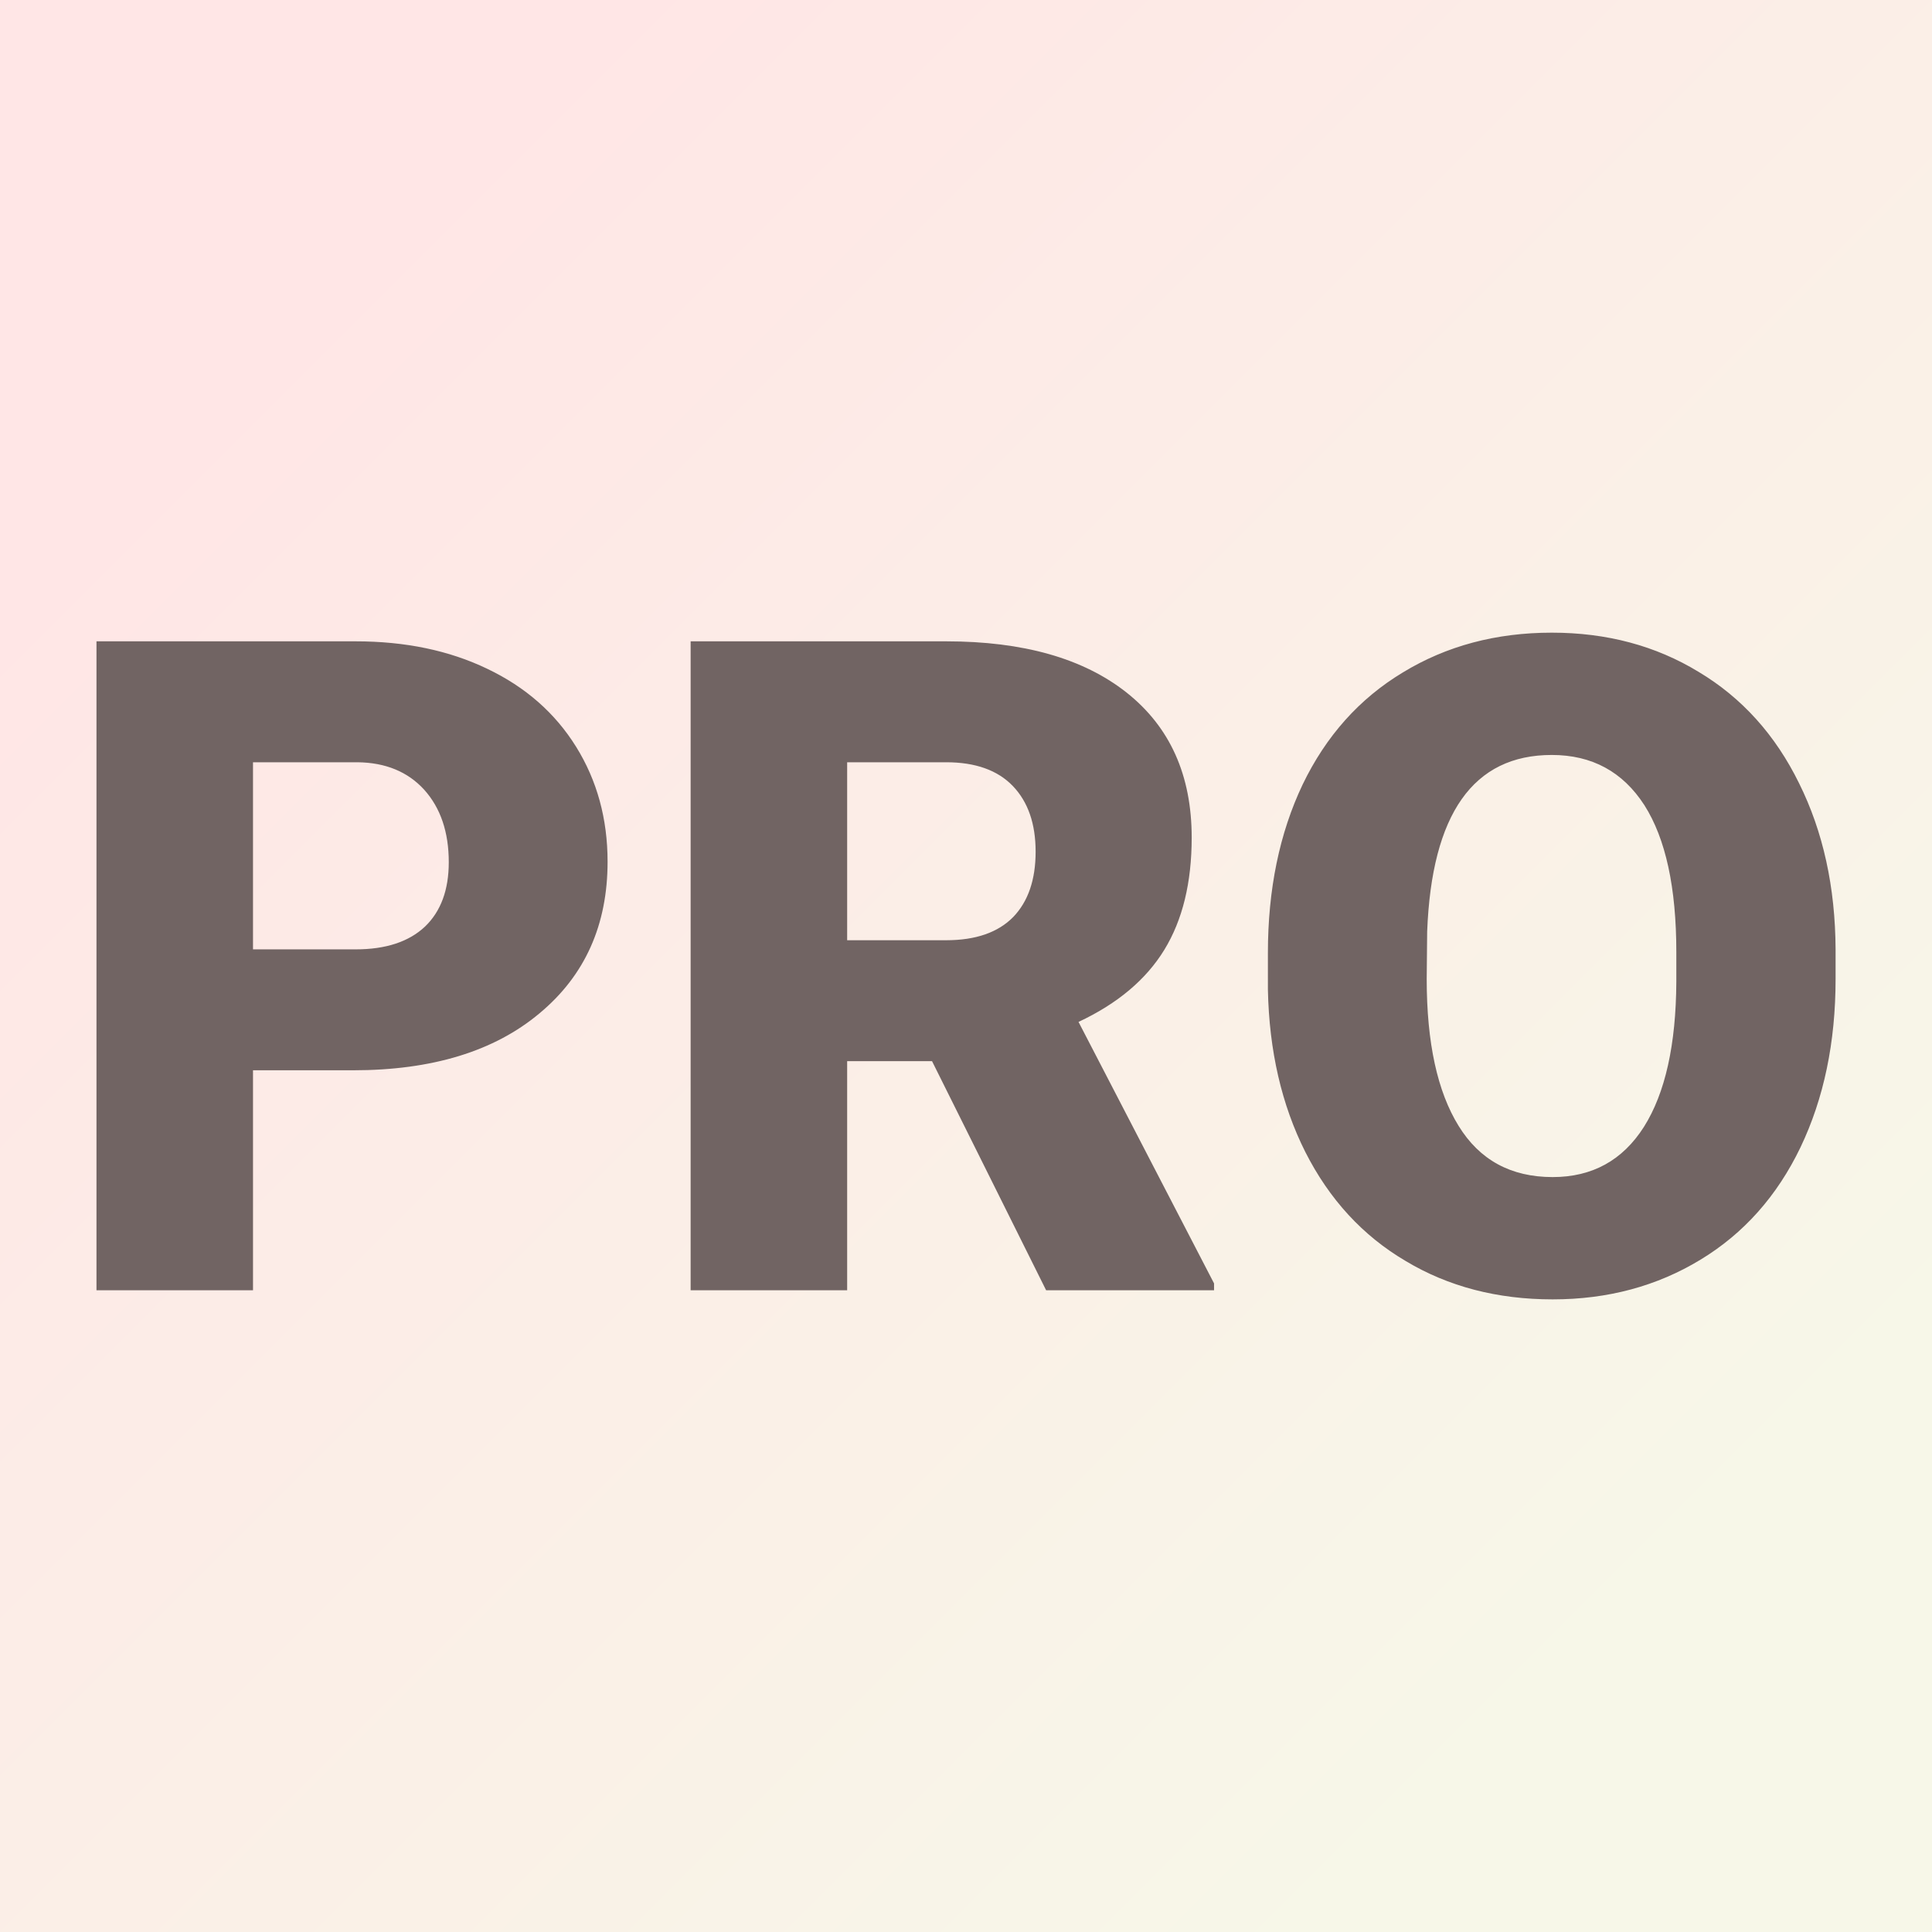
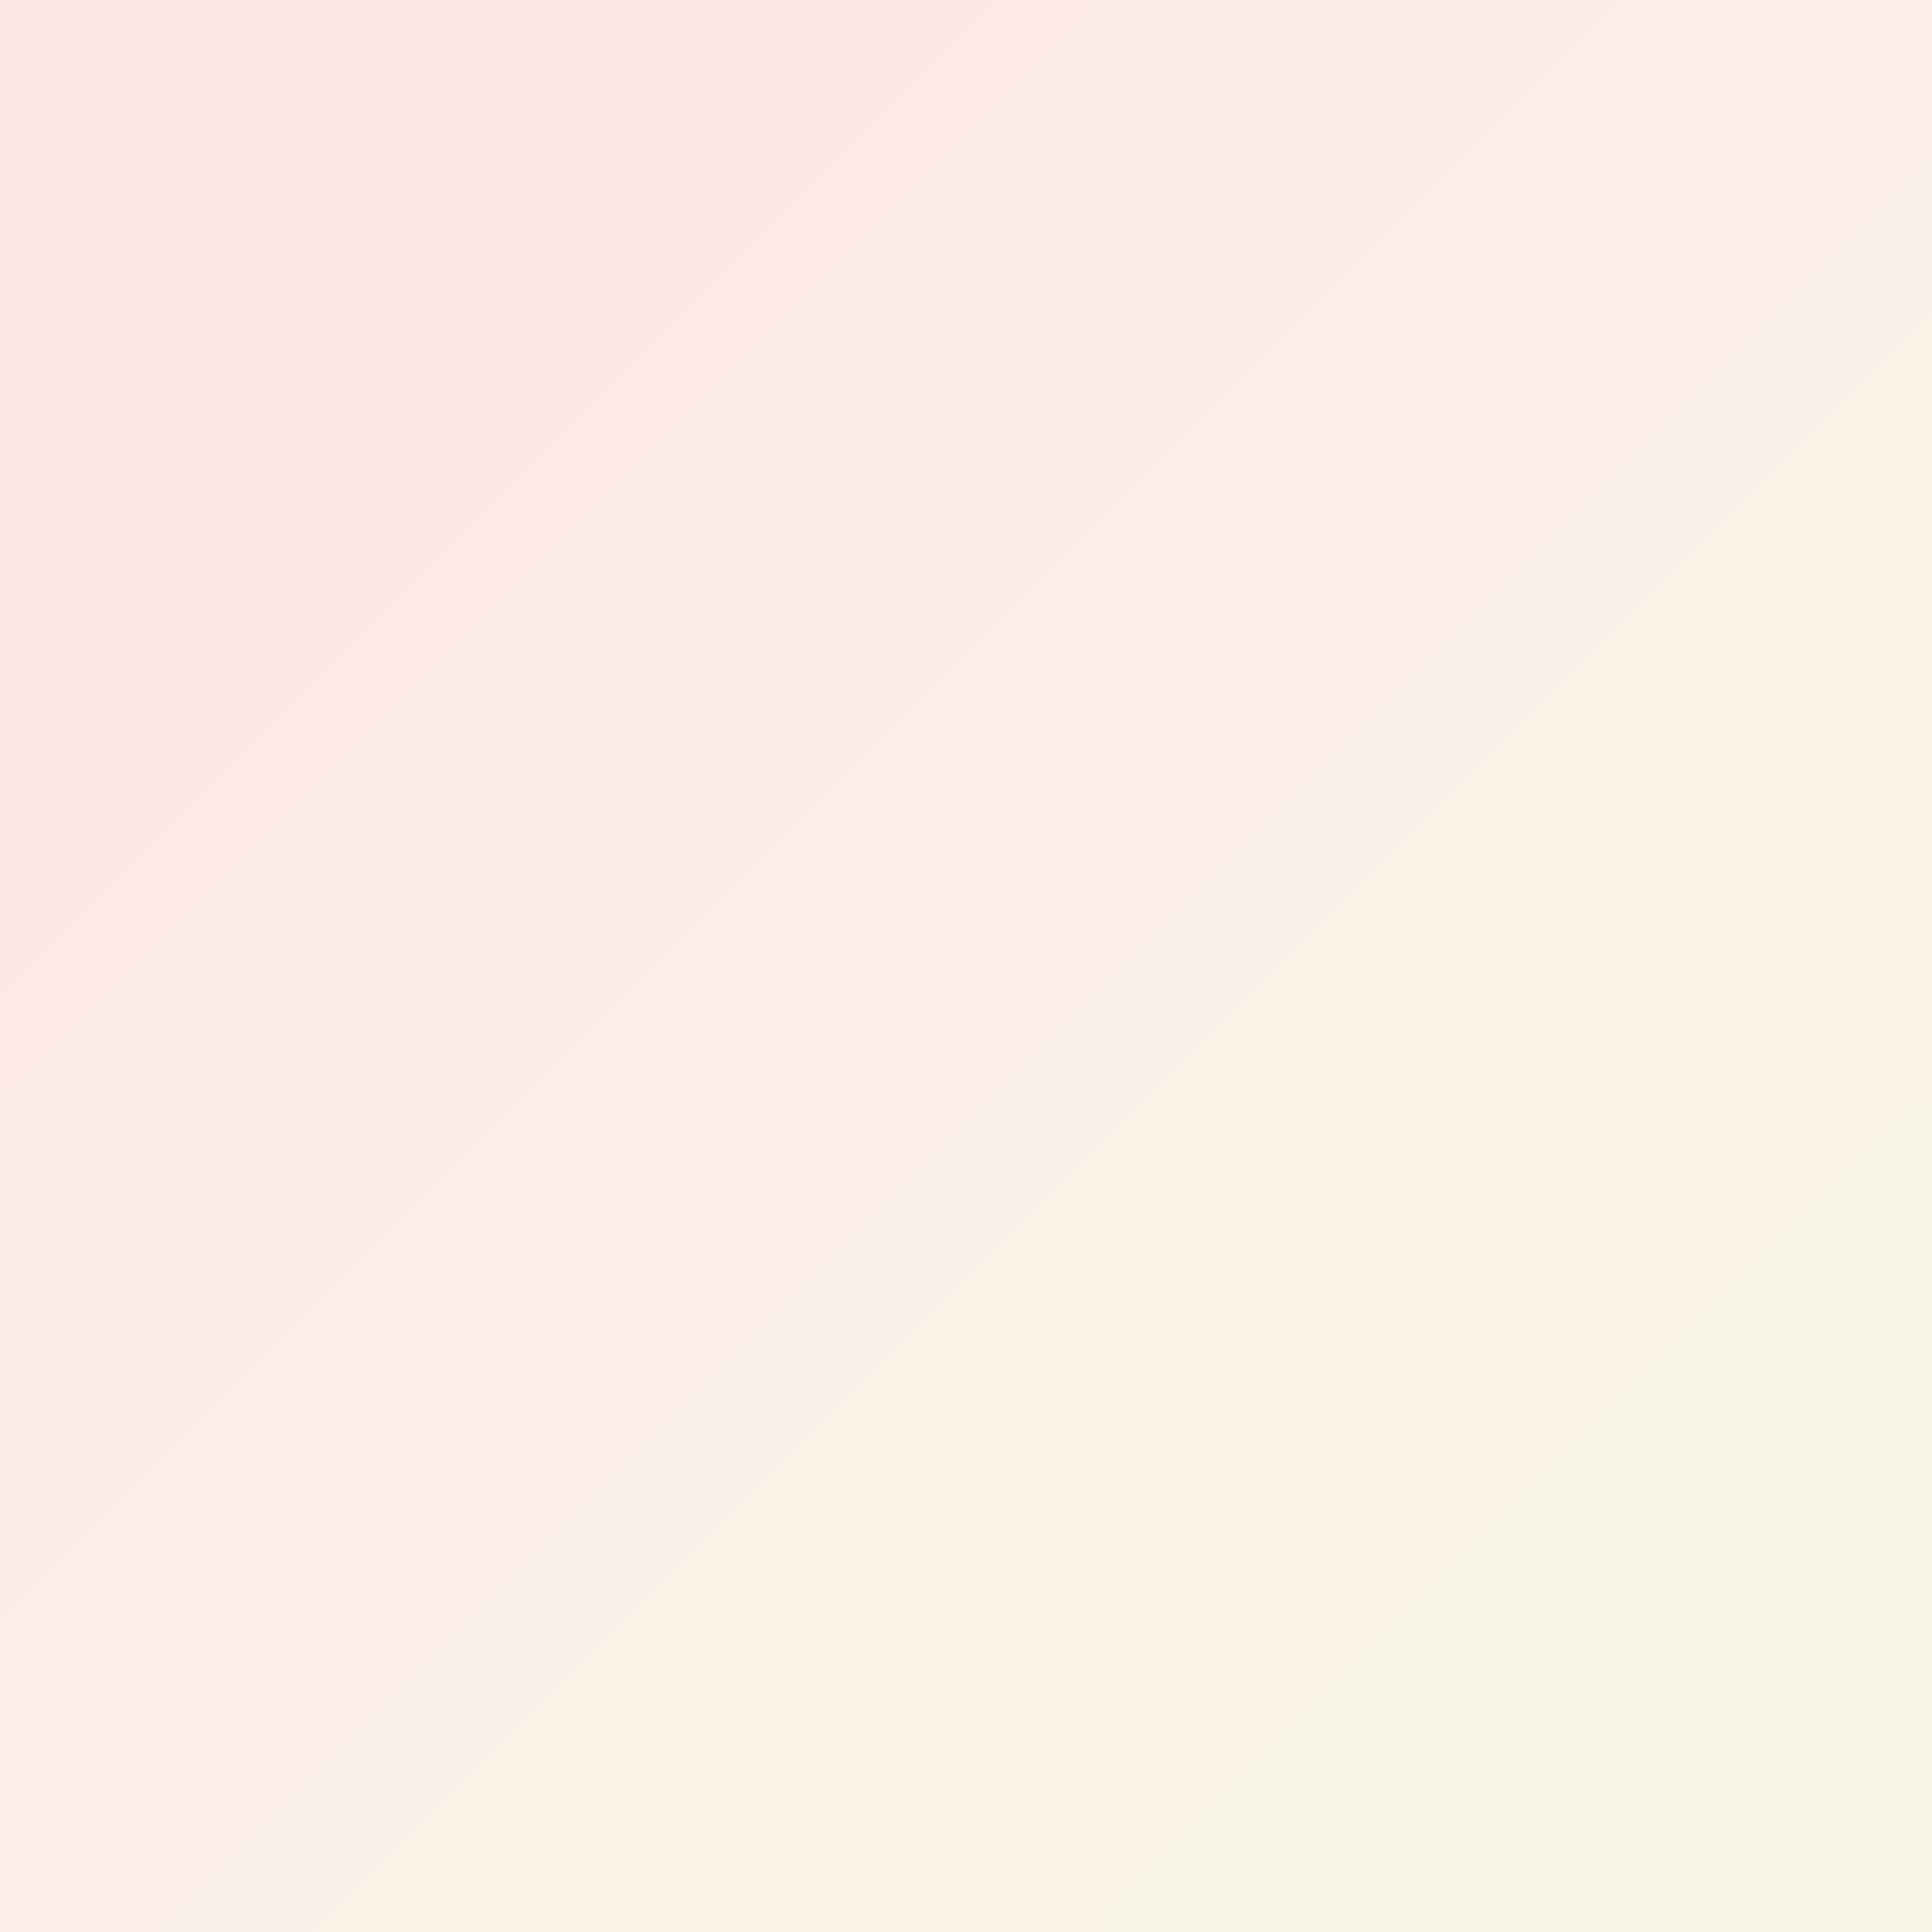
<svg xmlns="http://www.w3.org/2000/svg" version="1.1" viewBox="0 0 200 200">
  <rect x="0" y="0" width="200" height="200" fill="#333333" stroke="none" />
  <rect width="200" height="200" fill="url('#gradient')" />
  <defs>
    <linearGradient id="gradient" gradientTransform="rotate(45 0.5 0.5)">
      <stop offset="0%" stop-color="#ffe6e6" />
      <stop offset="100%" stop-color="#f7f7e8" />
    </linearGradient>
  </defs>
  <g>
    <g fill="#716463" transform="matrix(4.724,0,0,4.724,4.933,133.566)" stroke="#a49176" stroke-width="0">
-       <path d="M6.69-4.82L4.50-4.82L4.50 0L1.07 0L1.07-14.22L6.75-14.22Q8.38-14.22 9.63-13.62Q10.89-13.02 11.58-11.91Q12.27-10.80 12.27-9.39L12.27-9.39Q12.27-7.31 10.78-6.07Q9.29-4.82 6.69-4.82L6.69-4.82ZM4.50-11.57L4.50-7.47L6.75-7.47Q7.74-7.47 8.27-7.97Q8.79-8.47 8.79-9.38L8.79-9.38Q8.79-10.37 8.25-10.97Q7.71-11.56 6.79-11.57L6.79-11.57L4.50-11.57ZM21.88 0L19.38-5.02L17.52-5.02L17.52 0L14.09 0L14.09-14.22L19.69-14.22Q22.22-14.22 23.64-13.10Q25.07-11.97 25.07-9.92L25.07-9.92Q25.07-8.44 24.47-7.46Q23.87-6.48 22.59-5.88L22.59-5.88L25.56-0.15L25.56 0L21.88 0ZM17.52-11.57L17.52-7.67L19.69-7.67Q20.66-7.67 21.16-8.18Q21.65-8.69 21.65-9.61Q21.65-10.53 21.15-11.05Q20.65-11.57 19.69-11.57L19.69-11.57L17.52-11.57ZM39.18-7.47L39.18-6.82Q39.18-4.74 38.41-3.13Q37.64-1.53 36.22-0.67Q34.79 0.20 32.98 0.20Q31.16 0.20 29.76-0.64Q28.35-1.47 27.56-3.03Q26.78-4.58 26.74-6.59L26.74-6.59L26.74-7.39Q26.74-9.48 27.50-11.08Q28.27-12.68 29.70-13.54Q31.13-14.41 32.96-14.41L32.96-14.41Q34.77-14.41 36.18-13.55Q37.60-12.70 38.38-11.11Q39.17-9.52 39.18-7.47L39.18-7.47ZM35.69-6.76L35.69-7.41Q35.69-9.53 34.99-10.63Q34.28-11.73 32.96-11.73L32.96-11.73Q30.38-11.73 30.23-7.86L30.23-7.86L30.22-6.82Q30.22-4.73 30.92-3.60Q31.61-2.48 32.98-2.48L32.98-2.48Q34.28-2.48 34.98-3.58Q35.68-4.69 35.69-6.76L35.69-6.76Z" />
-     </g>
+       </g>
  </g>
</svg>